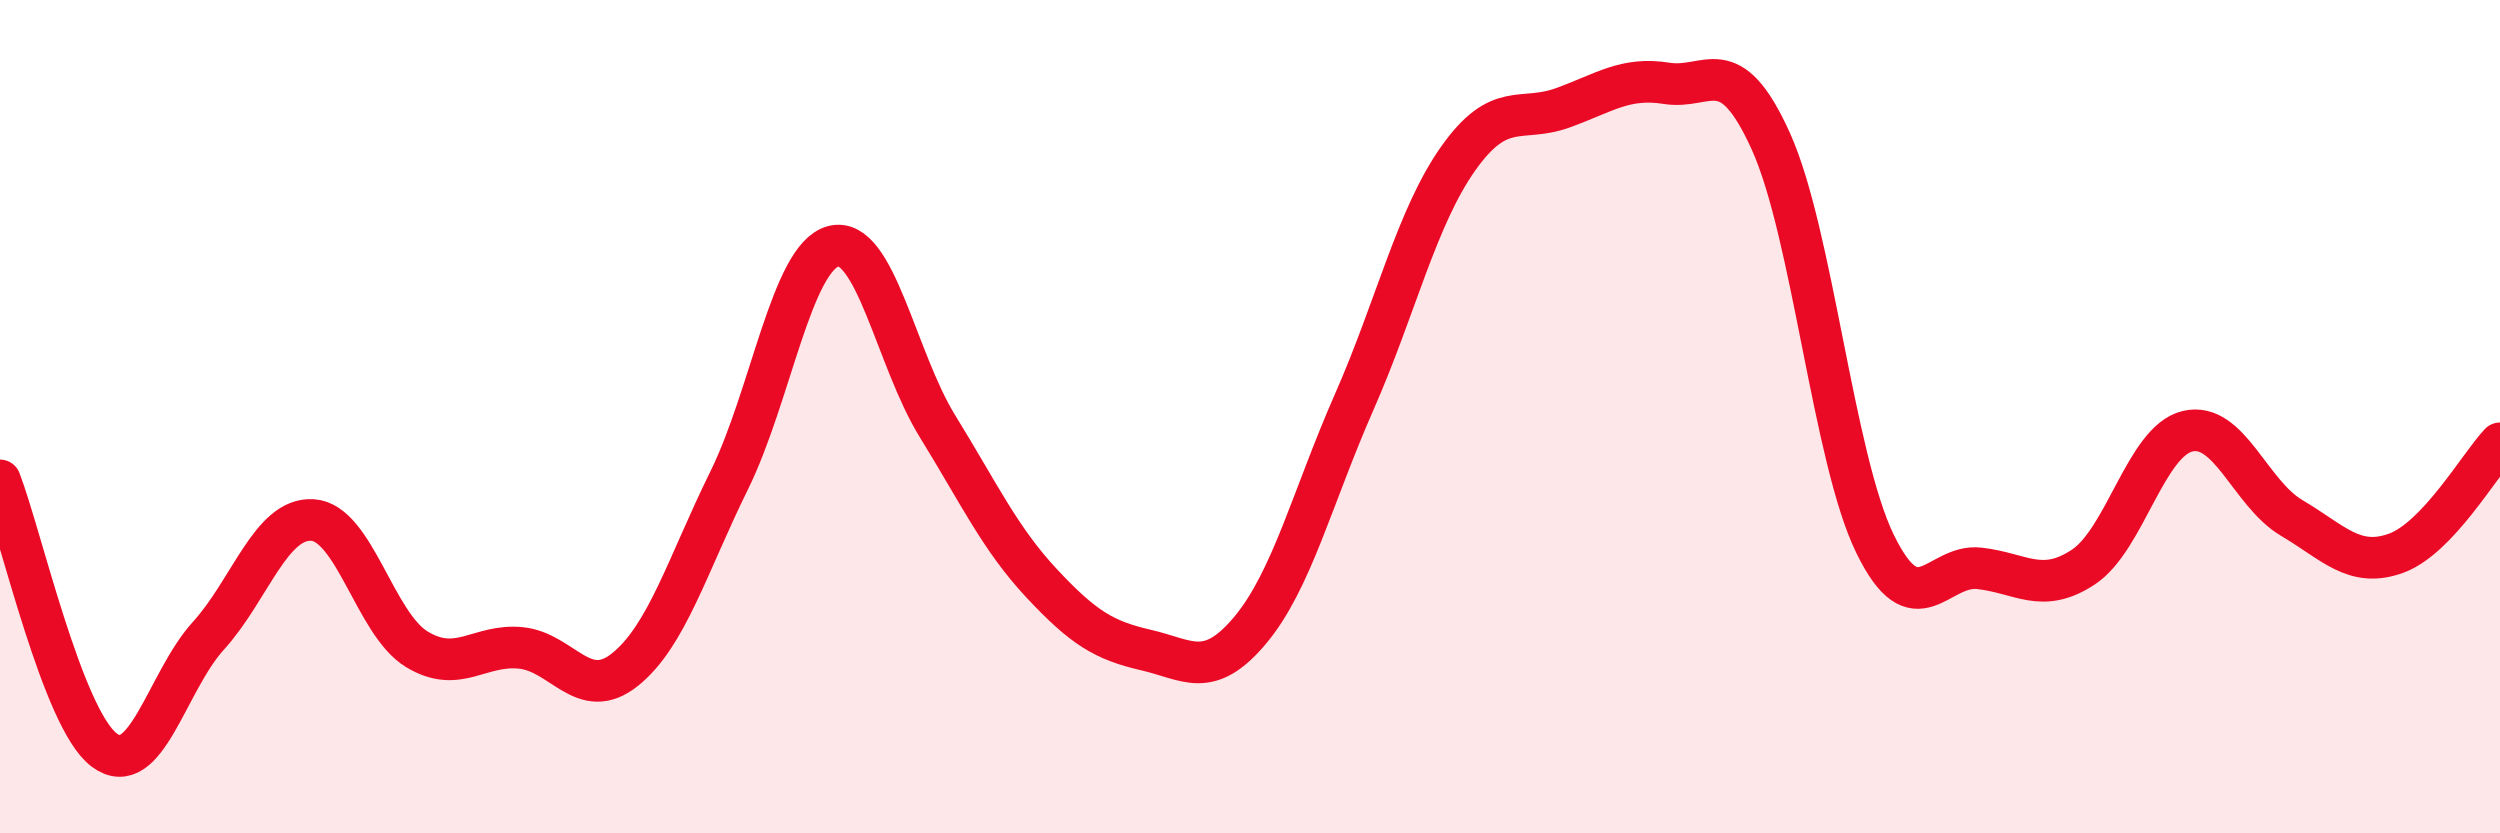
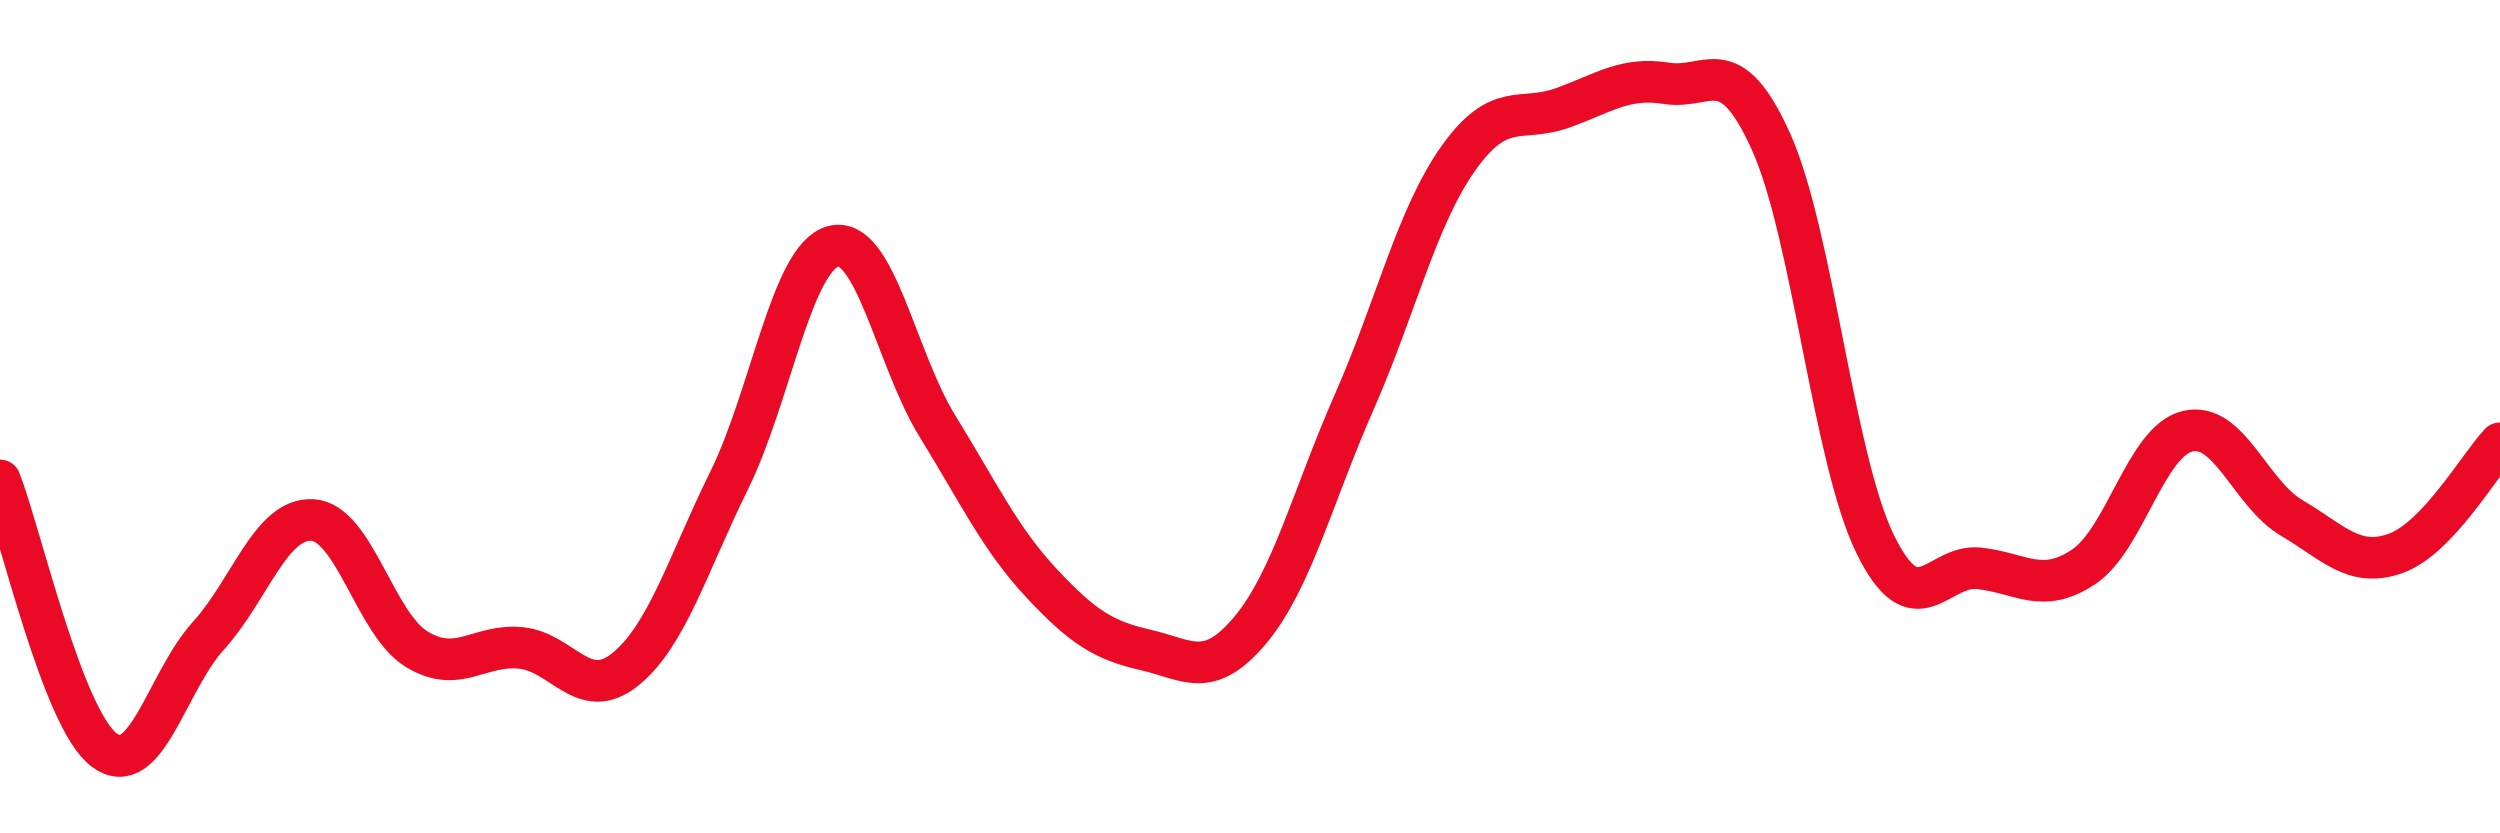
<svg xmlns="http://www.w3.org/2000/svg" width="60" height="20" viewBox="0 0 60 20">
-   <path d="M 0,11.53 C 0.5,12.82 1.5,17.25 2.5,18 C 3.5,18.75 4,16.36 5,15.26 C 6,14.16 6.5,12.42 7.5,12.48 C 8.5,12.54 9,14.97 10,15.58 C 11,16.19 11.5,15.45 12.5,15.55 C 13.5,15.65 14,16.87 15,16.07 C 16,15.27 16.5,13.56 17.5,11.53 C 18.5,9.5 19,6.17 20,5.91 C 21,5.65 21.5,8.61 22.5,10.23 C 23.5,11.85 24,12.93 25,14 C 26,15.07 26.5,15.37 27.5,15.6 C 28.5,15.83 29,16.32 30,15.13 C 31,13.94 31.5,11.92 32.5,9.65 C 33.5,7.38 34,5.21 35,3.8 C 36,2.39 36.5,2.95 37.5,2.59 C 38.5,2.23 39,1.84 40,2 C 41,2.16 41.5,1.18 42.5,3.39 C 43.5,5.6 44,11 45,13.05 C 46,15.1 46.5,13.53 47.5,13.64 C 48.5,13.75 49,14.27 50,13.61 C 51,12.95 51.5,10.59 52.5,10.35 C 53.5,10.11 54,11.84 55,12.43 C 56,13.02 56.5,13.64 57.5,13.28 C 58.5,12.92 59.5,11.17 60,10.64L60 20L0 20Z" fill="#EB0A25" opacity="0.1" stroke-linecap="round" stroke-linejoin="round" />
  <path d="M 0,11.53 C 0.5,12.82 1.5,17.25 2.5,18 C 3.5,18.75 4,16.36 5,15.26 C 6,14.16 6.5,12.42 7.5,12.48 C 8.5,12.54 9,14.97 10,15.58 C 11,16.19 11.5,15.45 12.5,15.55 C 13.5,15.65 14,16.87 15,16.07 C 16,15.27 16.5,13.56 17.5,11.53 C 18.5,9.5 19,6.17 20,5.91 C 21,5.65 21.5,8.61 22.5,10.23 C 23.5,11.85 24,12.93 25,14 C 26,15.07 26.5,15.37 27.5,15.6 C 28.5,15.83 29,16.32 30,15.13 C 31,13.94 31.5,11.92 32.5,9.65 C 33.5,7.38 34,5.21 35,3.8 C 36,2.39 36.5,2.95 37.5,2.59 C 38.5,2.23 39,1.84 40,2 C 41,2.16 41.5,1.18 42.5,3.39 C 43.5,5.6 44,11 45,13.05 C 46,15.1 46.5,13.53 47.5,13.64 C 48.5,13.75 49,14.27 50,13.61 C 51,12.95 51.5,10.59 52.5,10.35 C 53.5,10.11 54,11.84 55,12.43 C 56,13.02 56.5,13.64 57.5,13.28 C 58.5,12.92 59.5,11.17 60,10.64" stroke="#EB0A25" stroke-width="1" fill="none" stroke-linecap="round" stroke-linejoin="round" />
</svg>